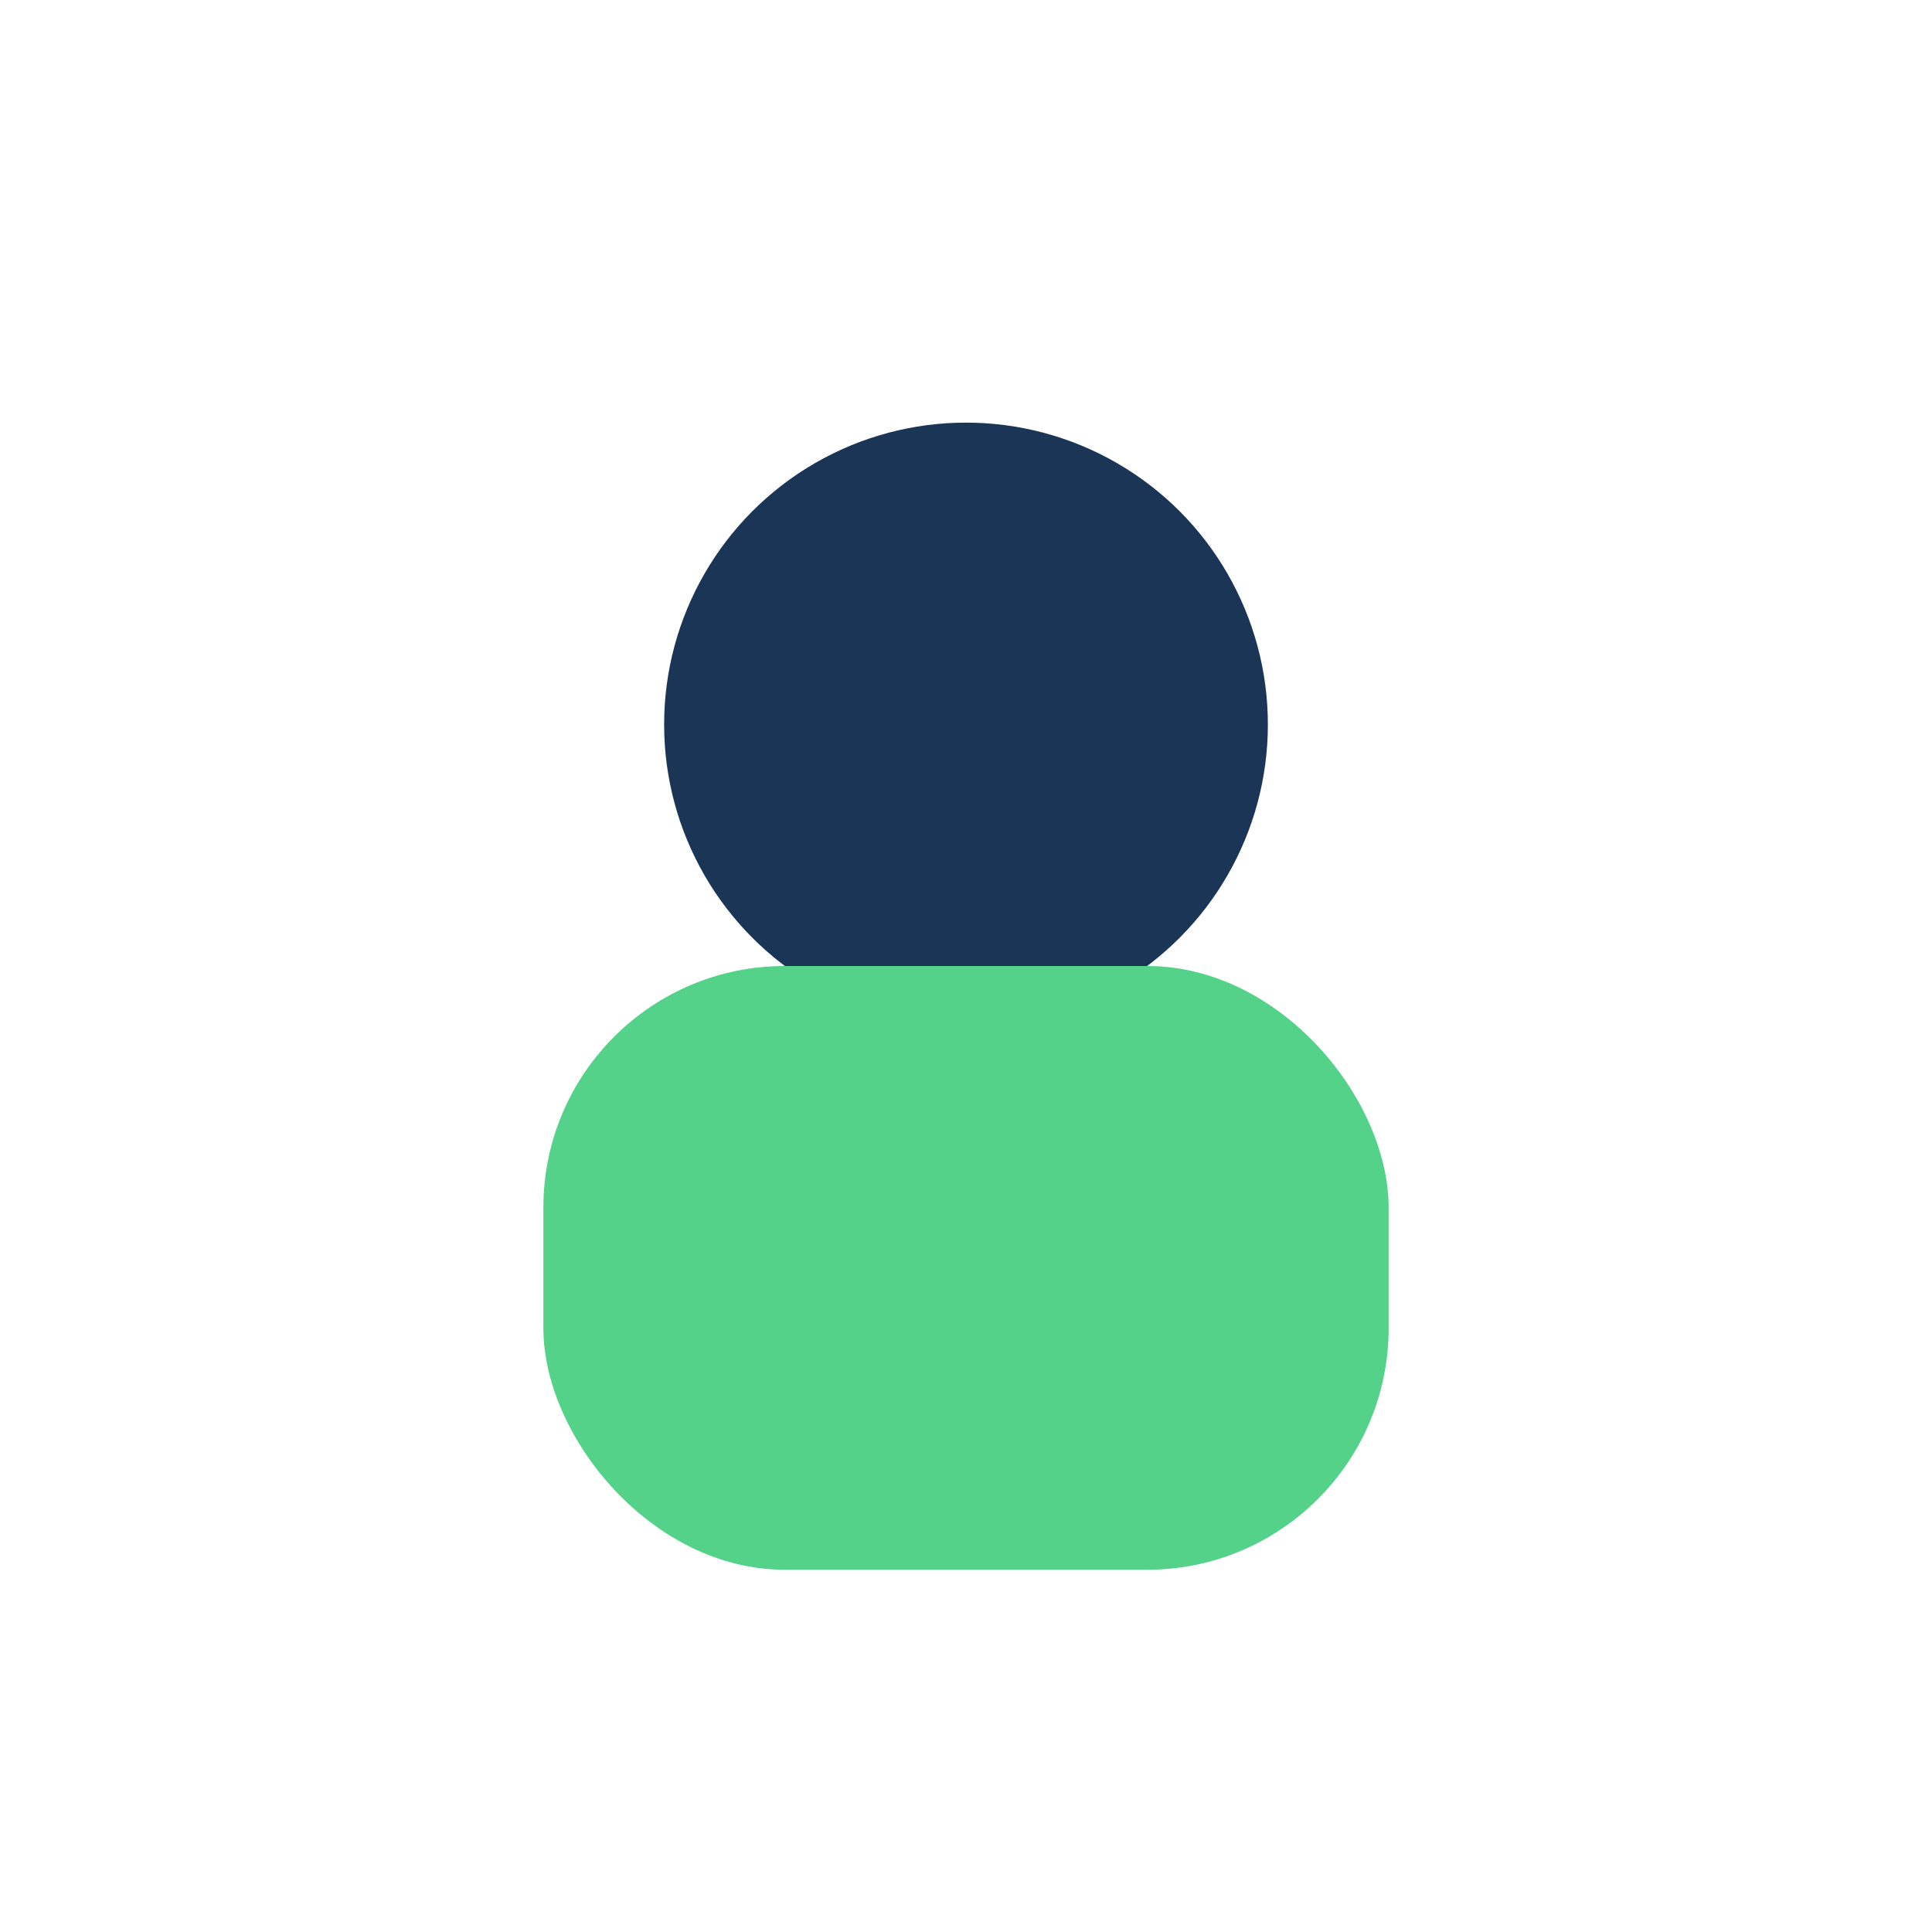
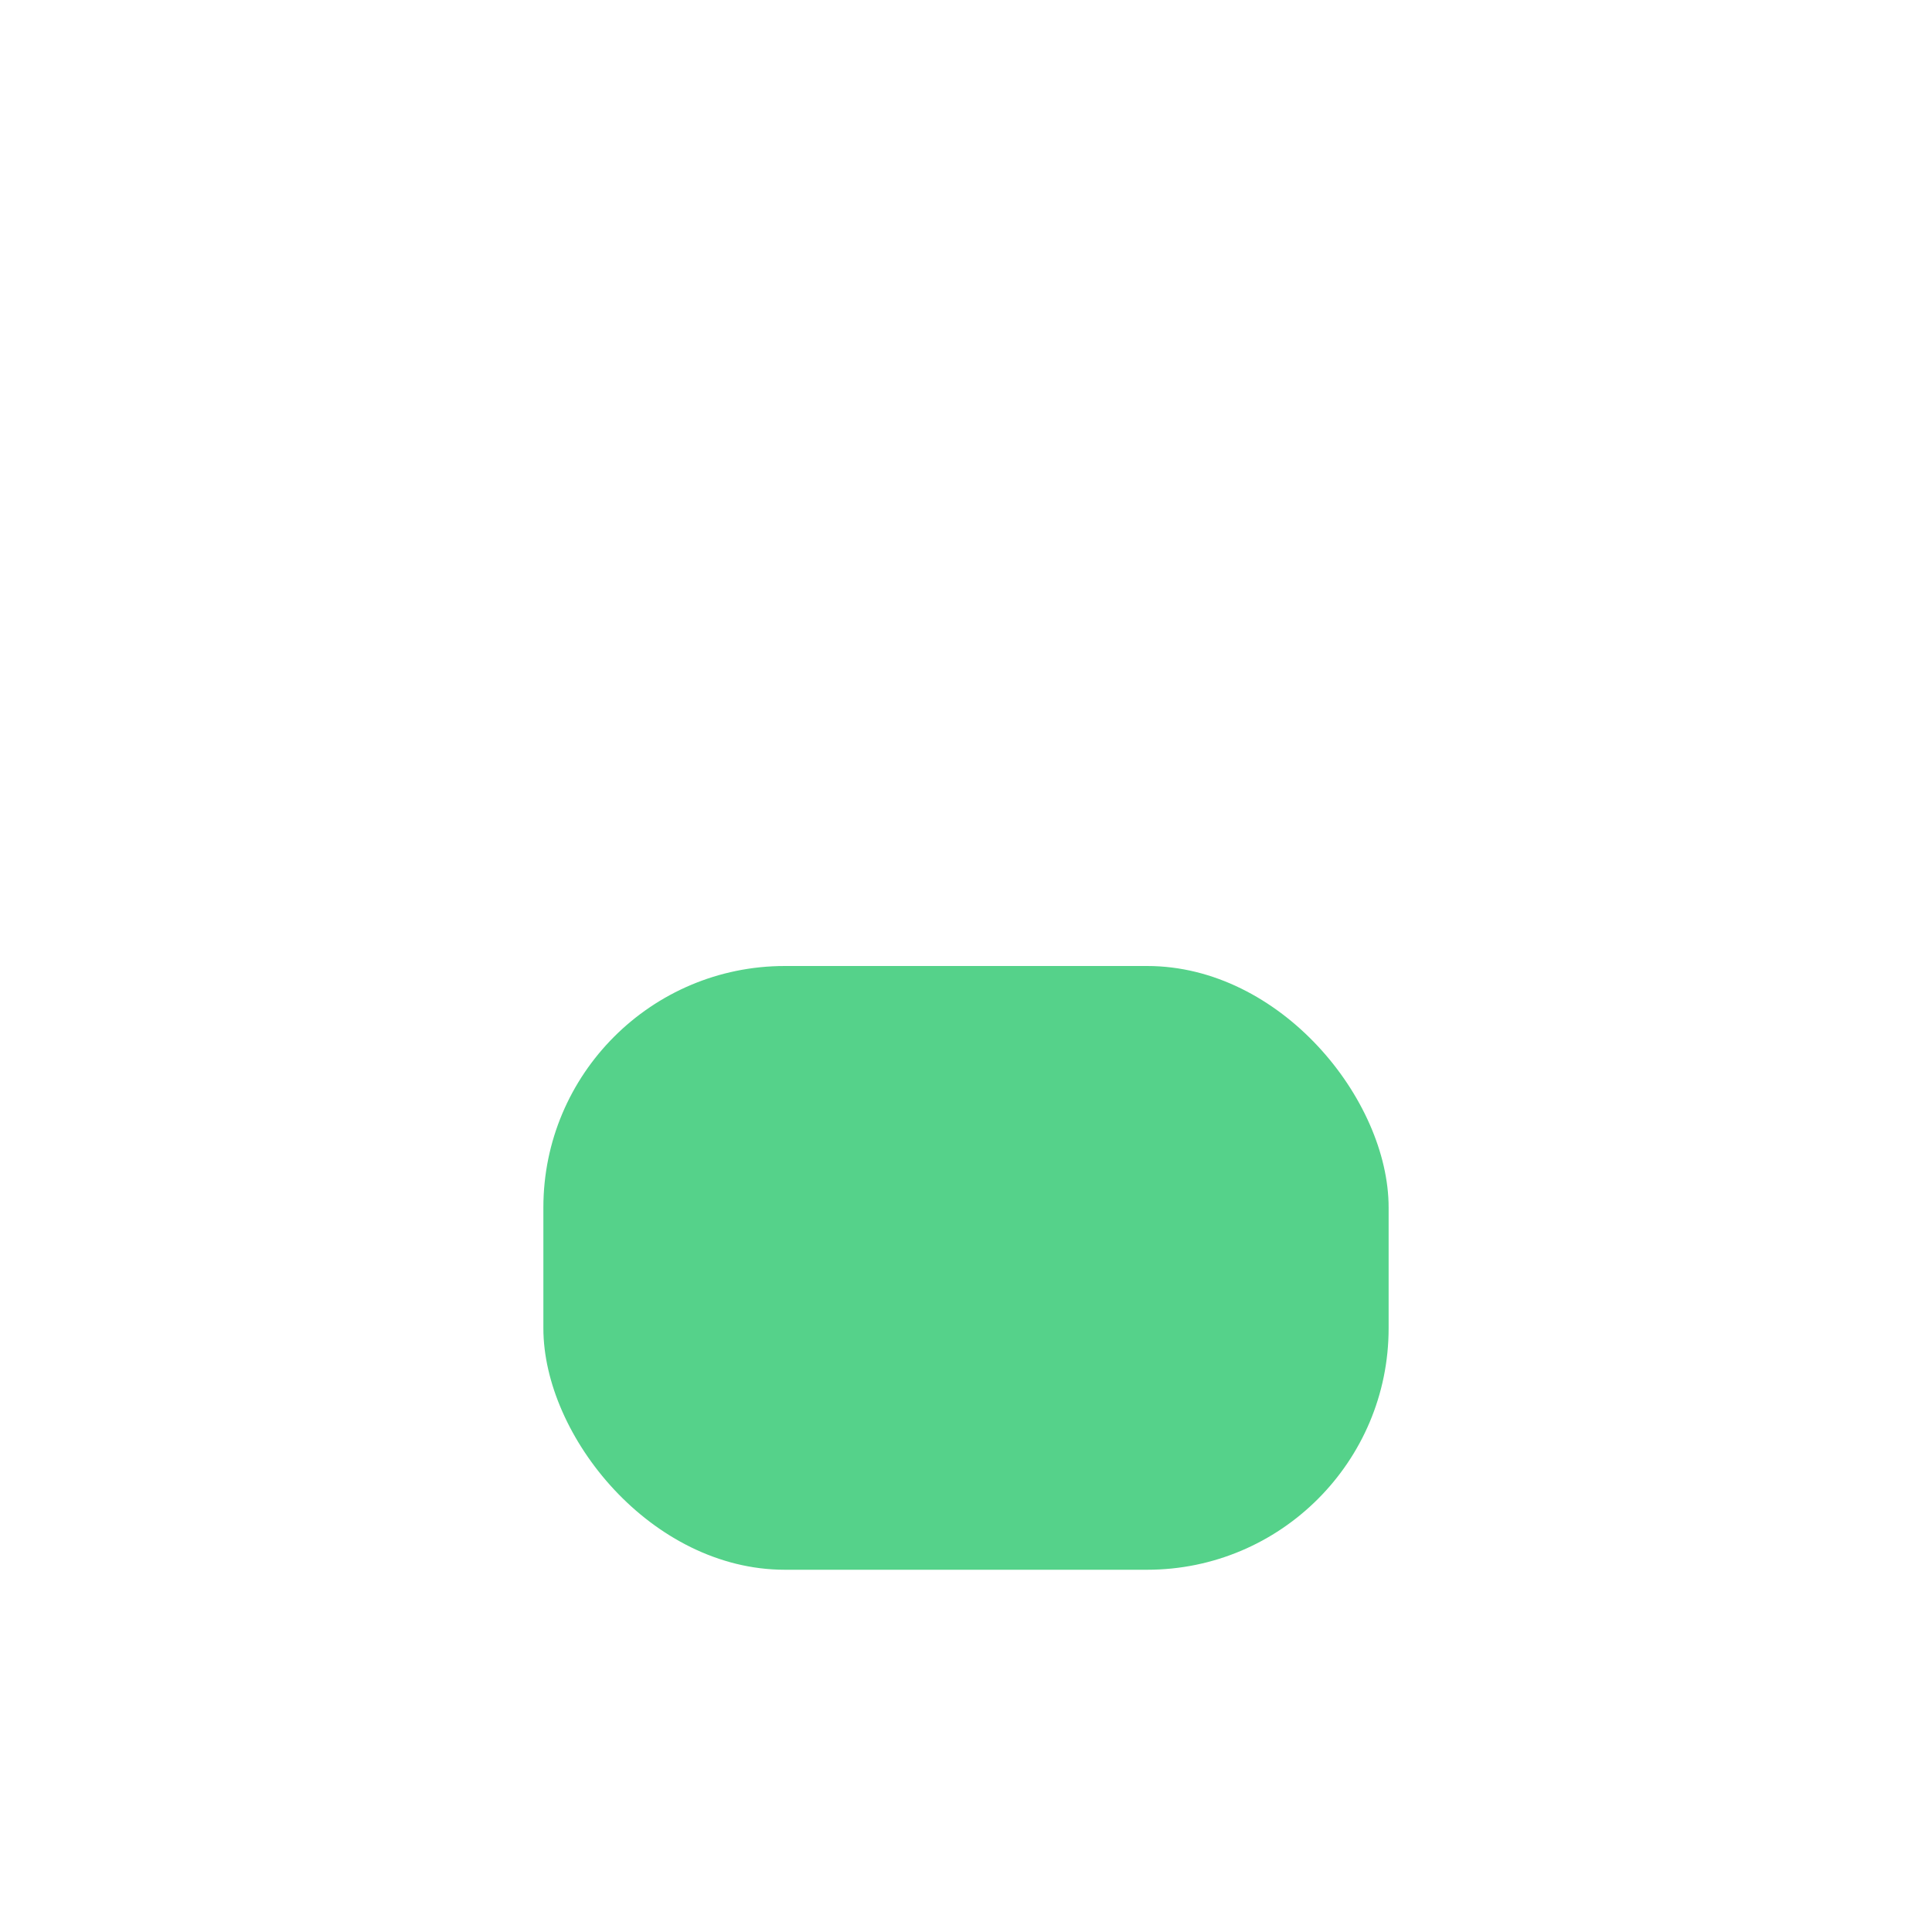
<svg xmlns="http://www.w3.org/2000/svg" width="32" height="32" viewBox="0 0 32 32">
-   <circle cx="16" cy="12" r="5" fill="#1B3556" />
  <rect x="9" y="16" width="14" height="10" rx="4" fill="#55D28A" />
</svg>